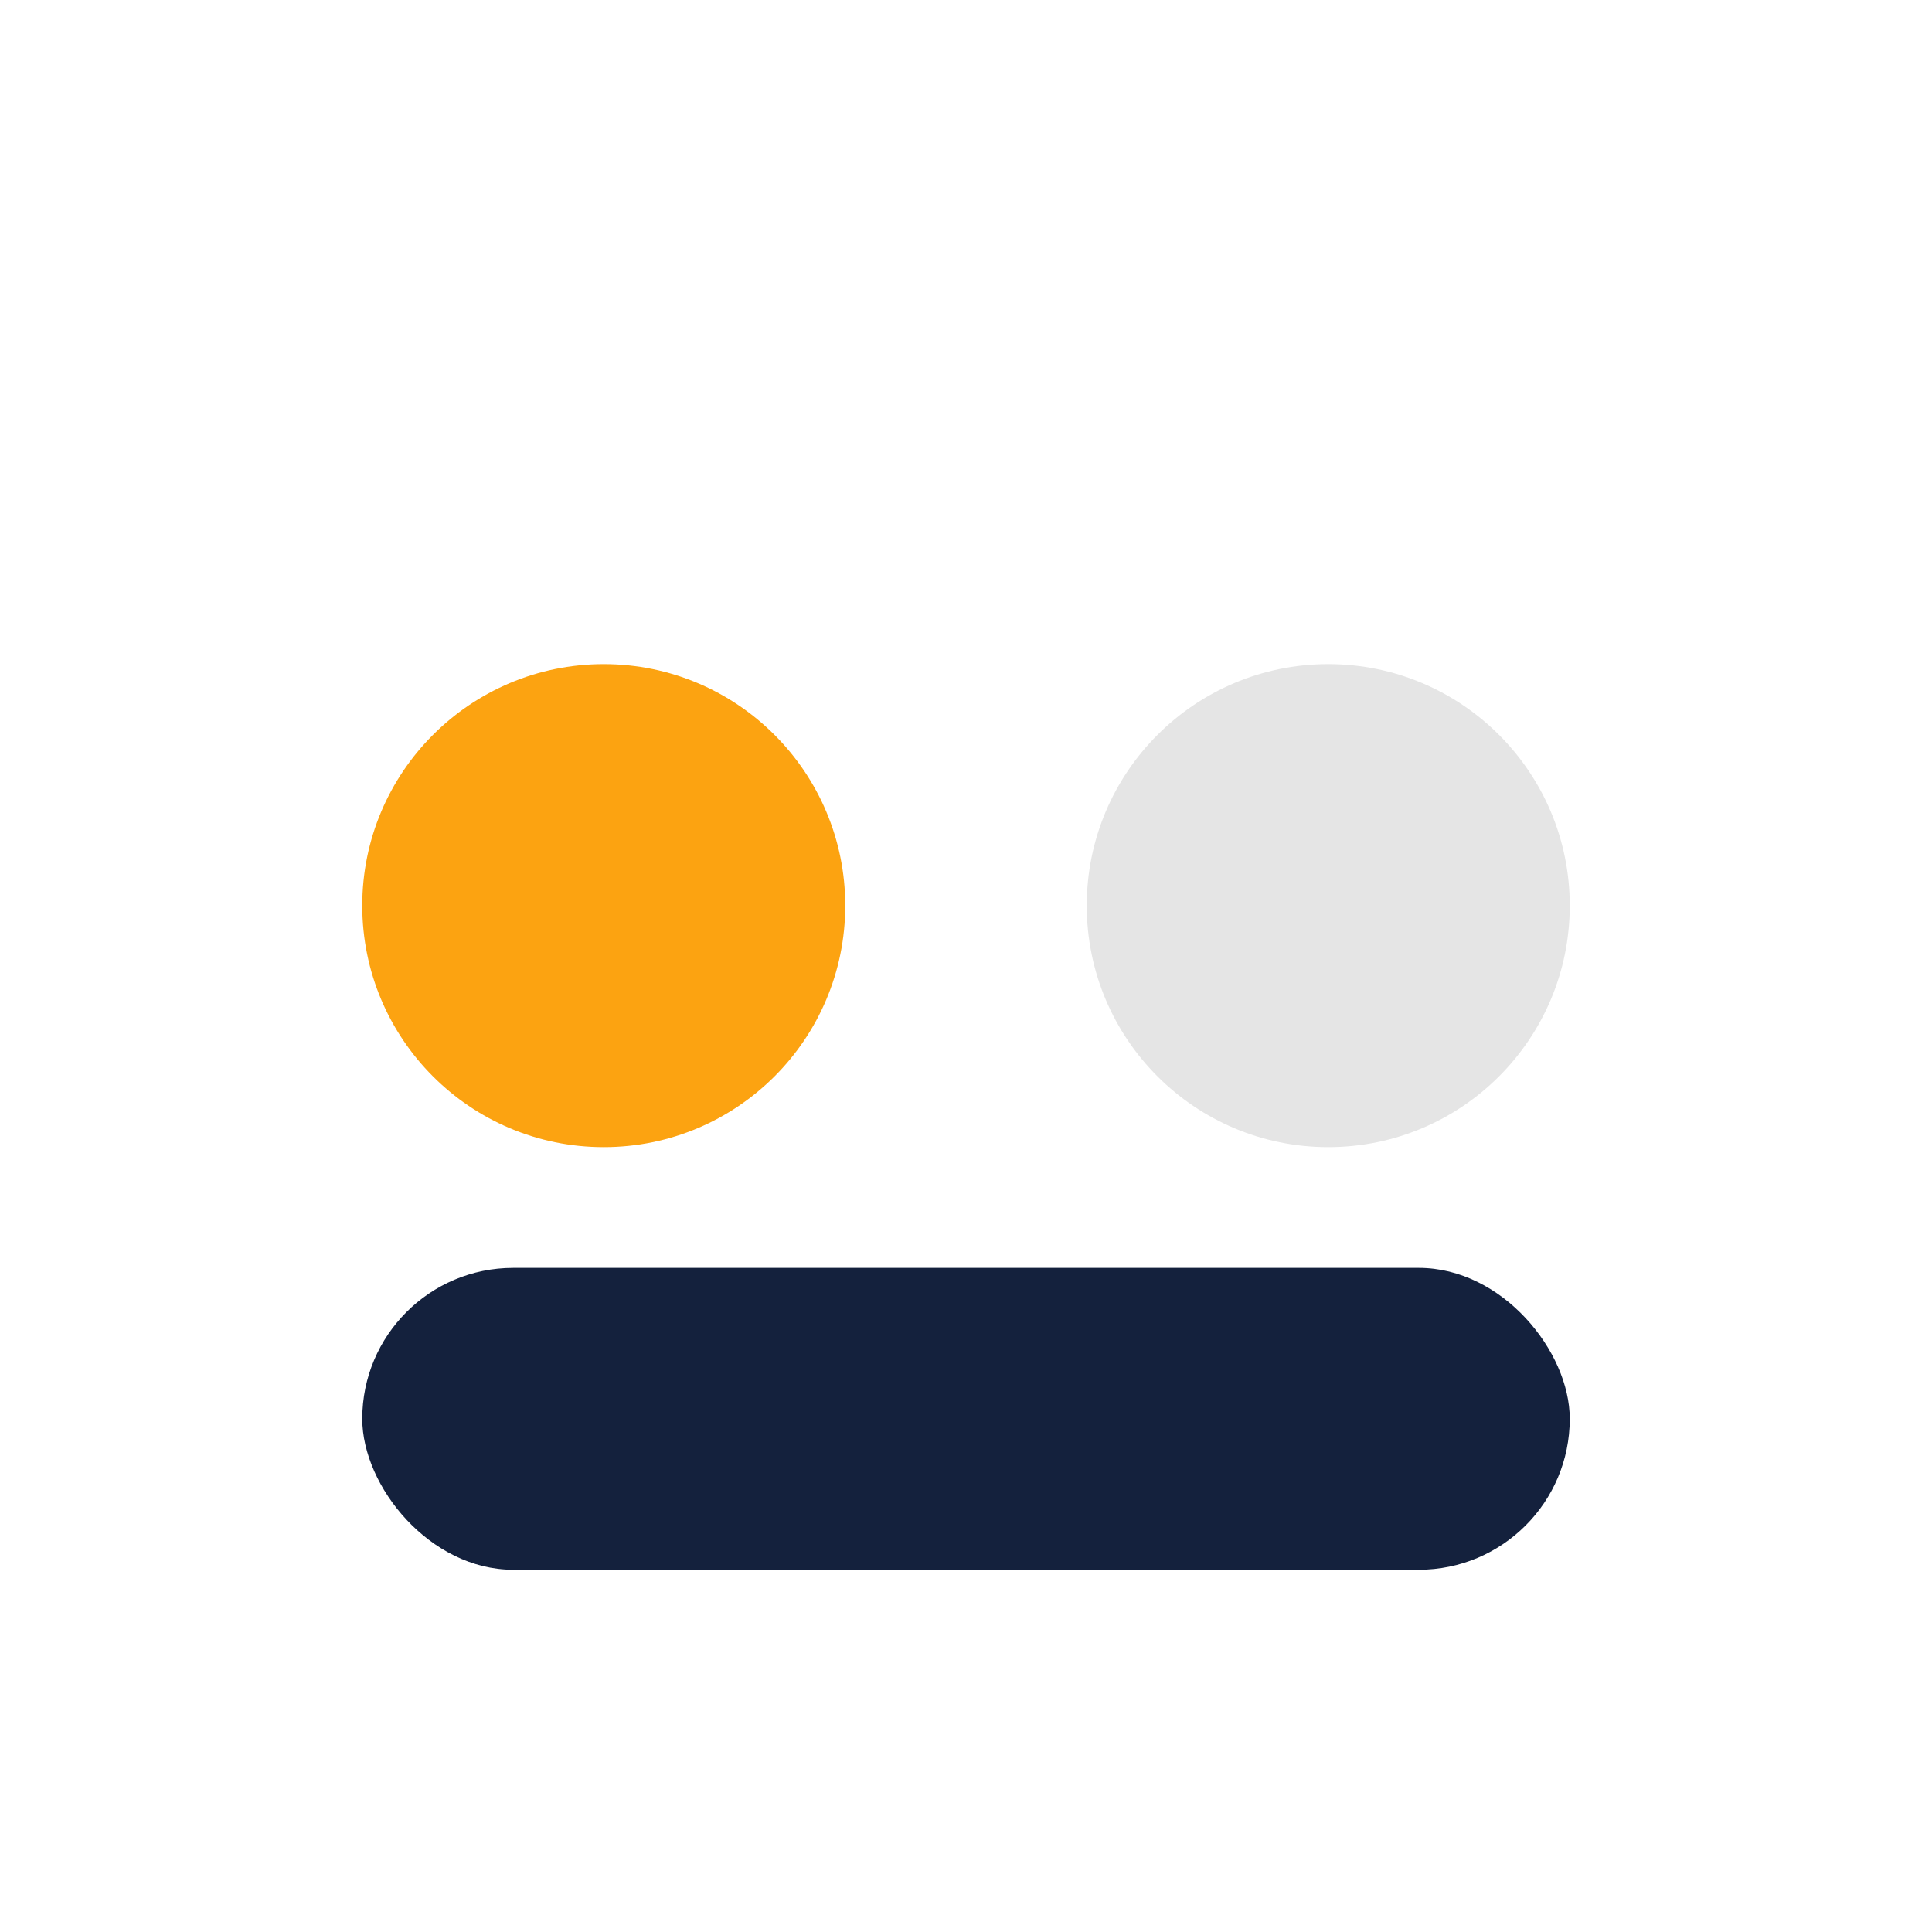
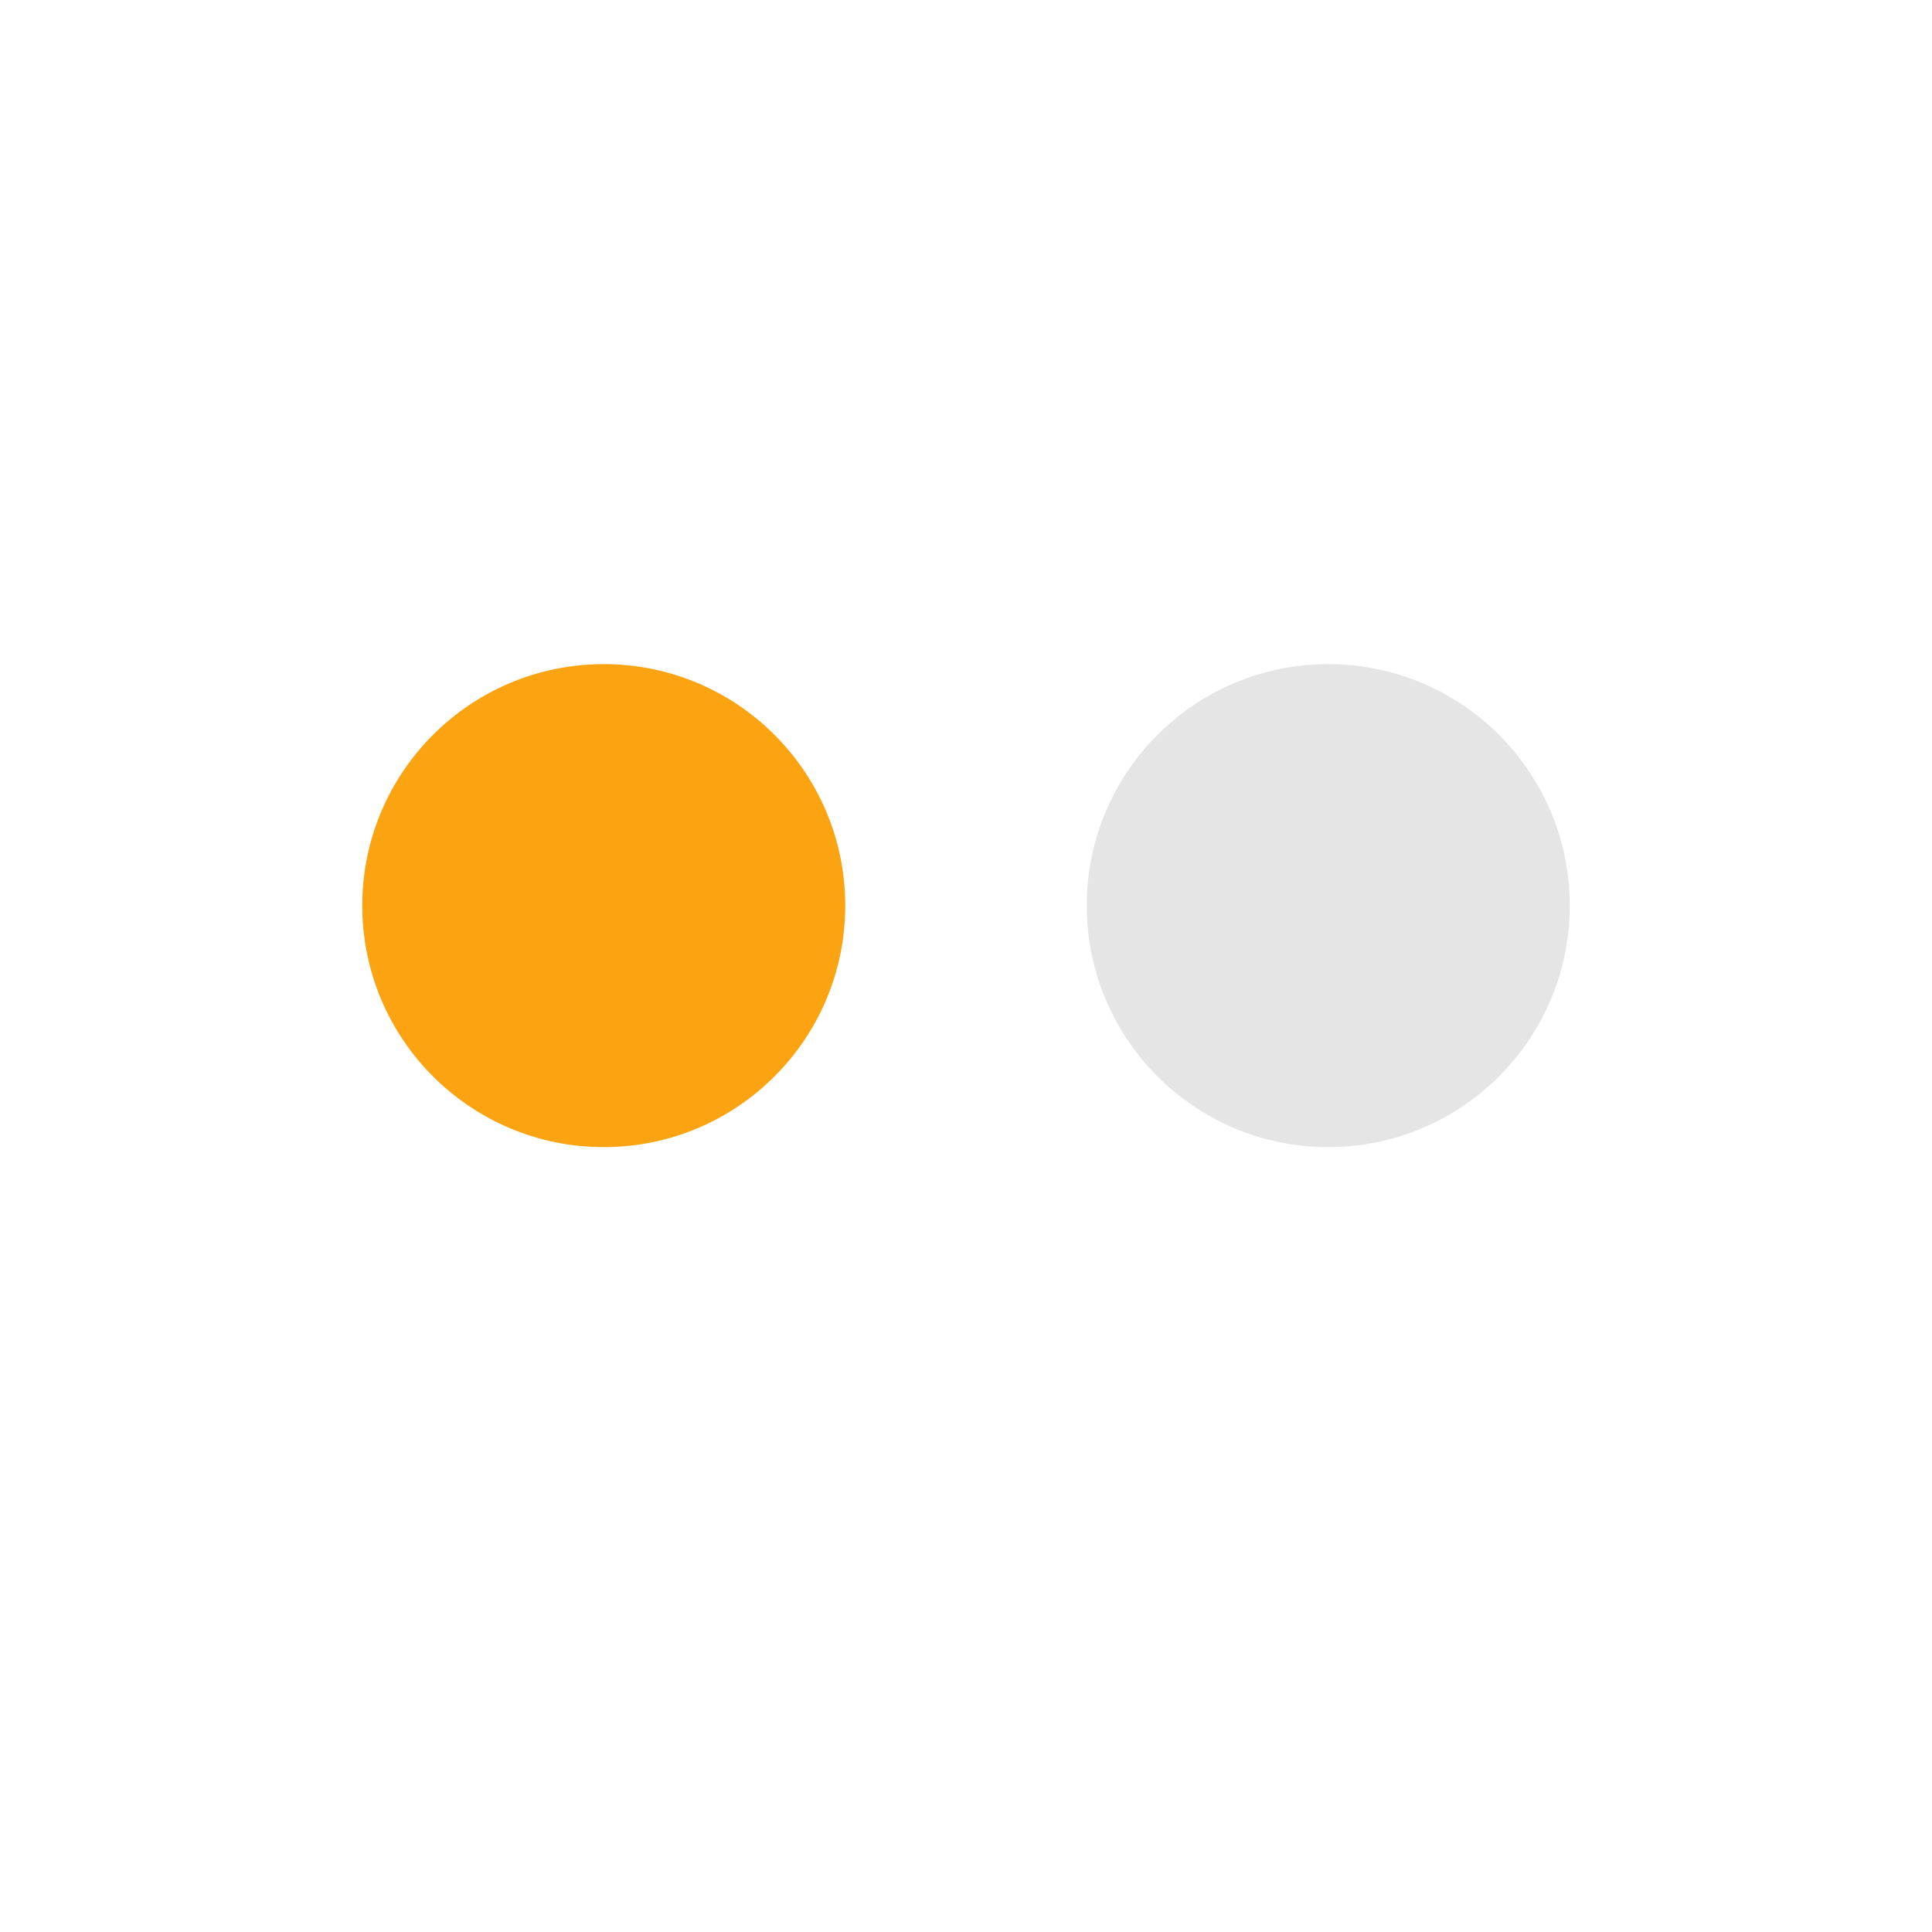
<svg xmlns="http://www.w3.org/2000/svg" width="32" height="32" viewBox="0 0 32 32">
  <circle cx="10" cy="15" r="4" fill="#FCA311" />
  <circle cx="22" cy="15" r="4" fill="#E5E5E5" />
-   <rect x="6" y="21" width="20" height="5" rx="2.5" fill="#14213D" />
</svg>